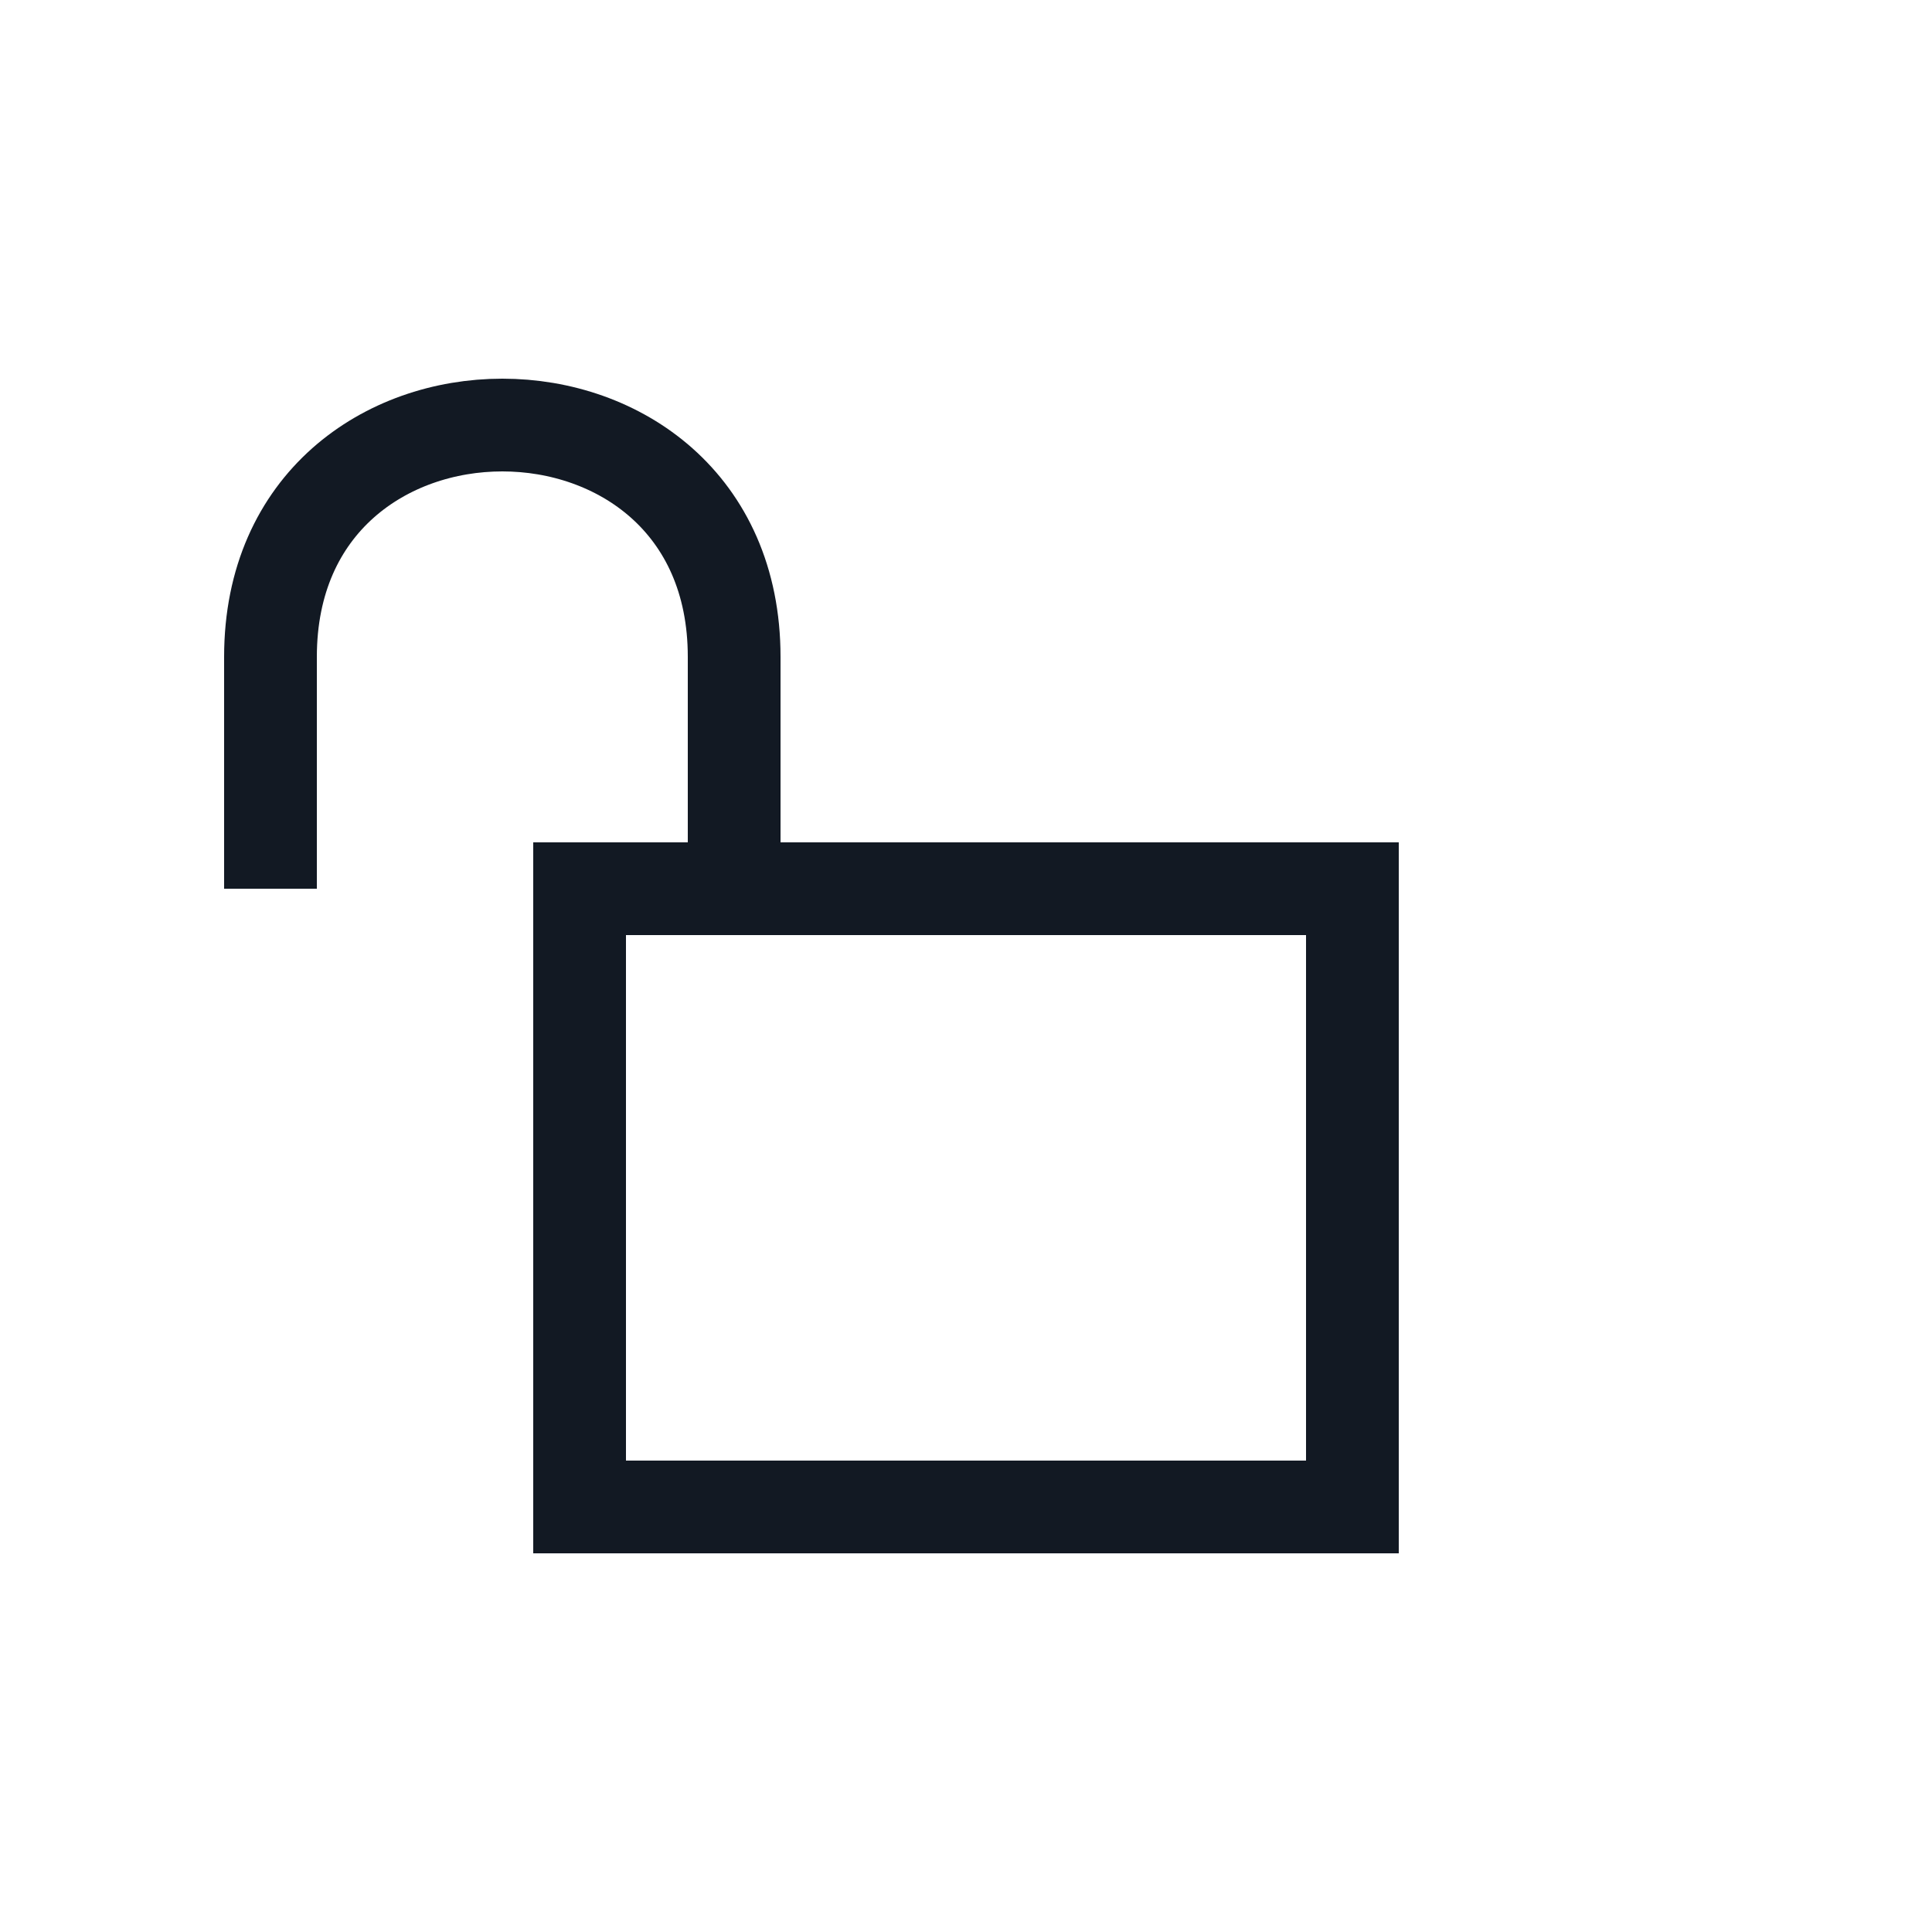
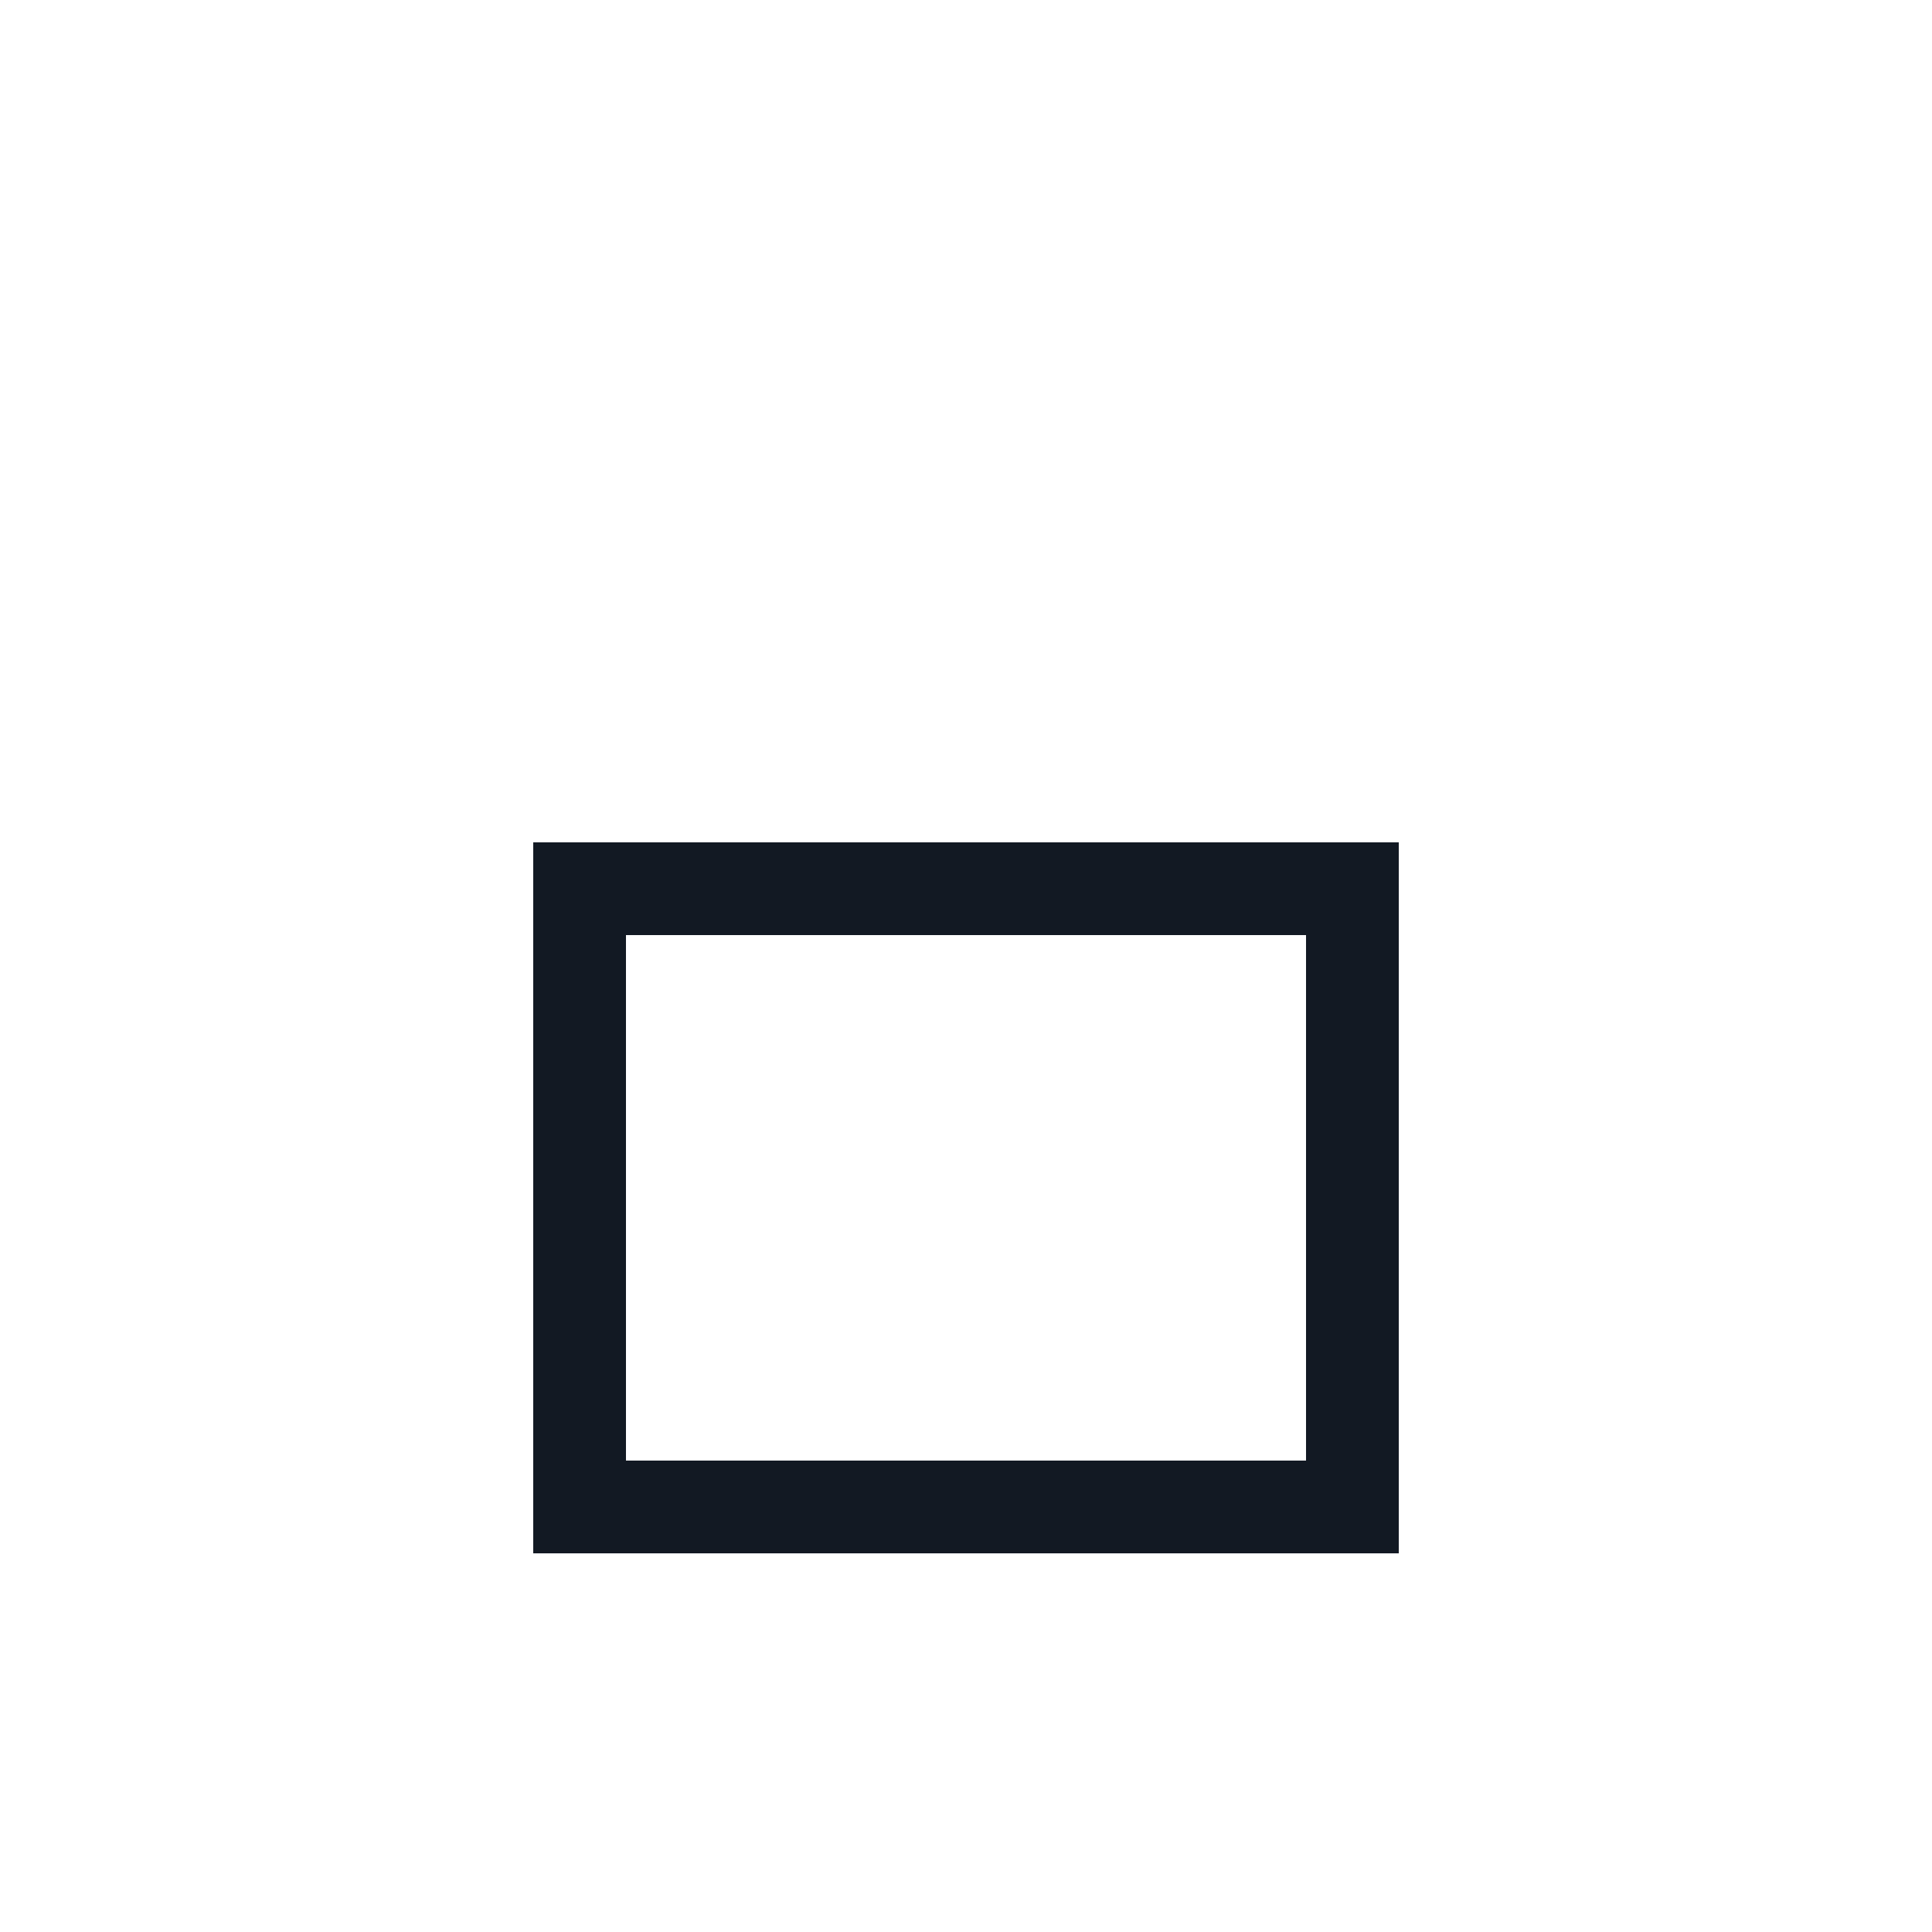
<svg xmlns="http://www.w3.org/2000/svg" width="800px" height="800px" viewBox="0 0 25 25" fill="none">
  <path d="M7.5 11.5H17.5V19.5H7.5V11.5Z" stroke="#121923" stroke-width="1.2" />
-   <path d="M3.5 11.5V8.5C3.5 6.5 5 5.5 6.5 5.5C8 5.5 9.5 6.5 9.5 8.5V11.5" stroke="#121923" stroke-width="1.2" />
</svg>